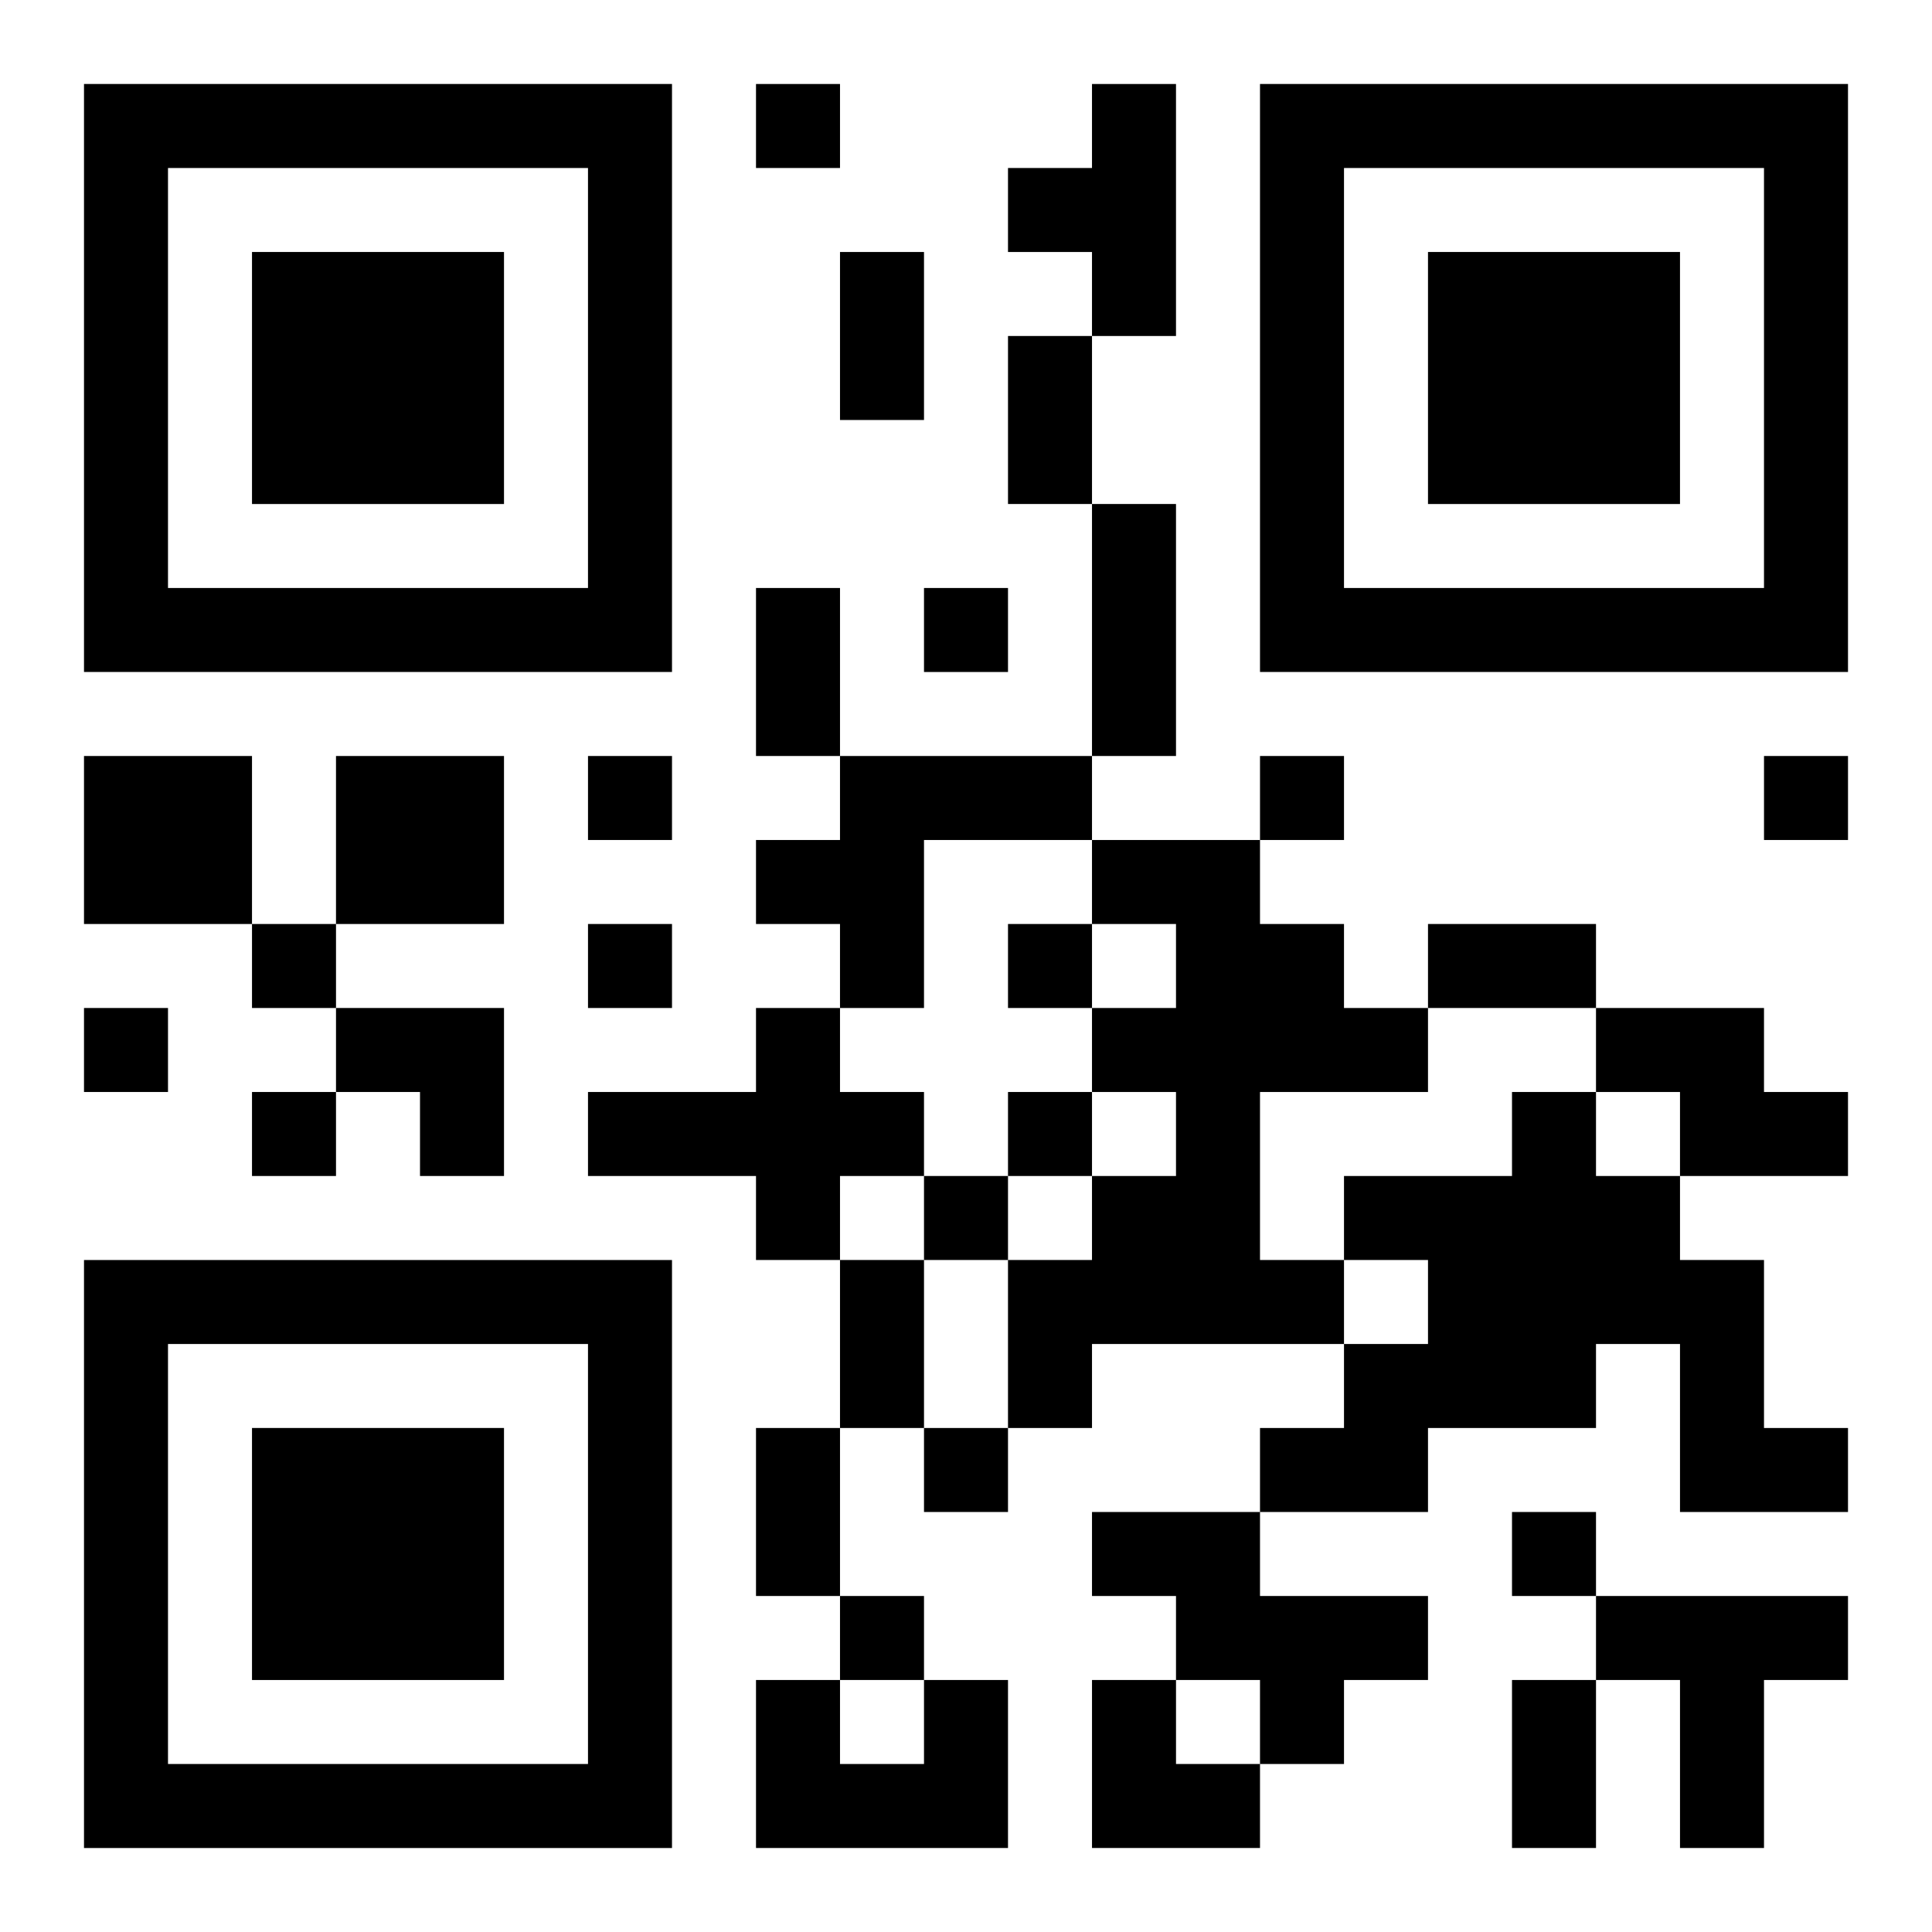
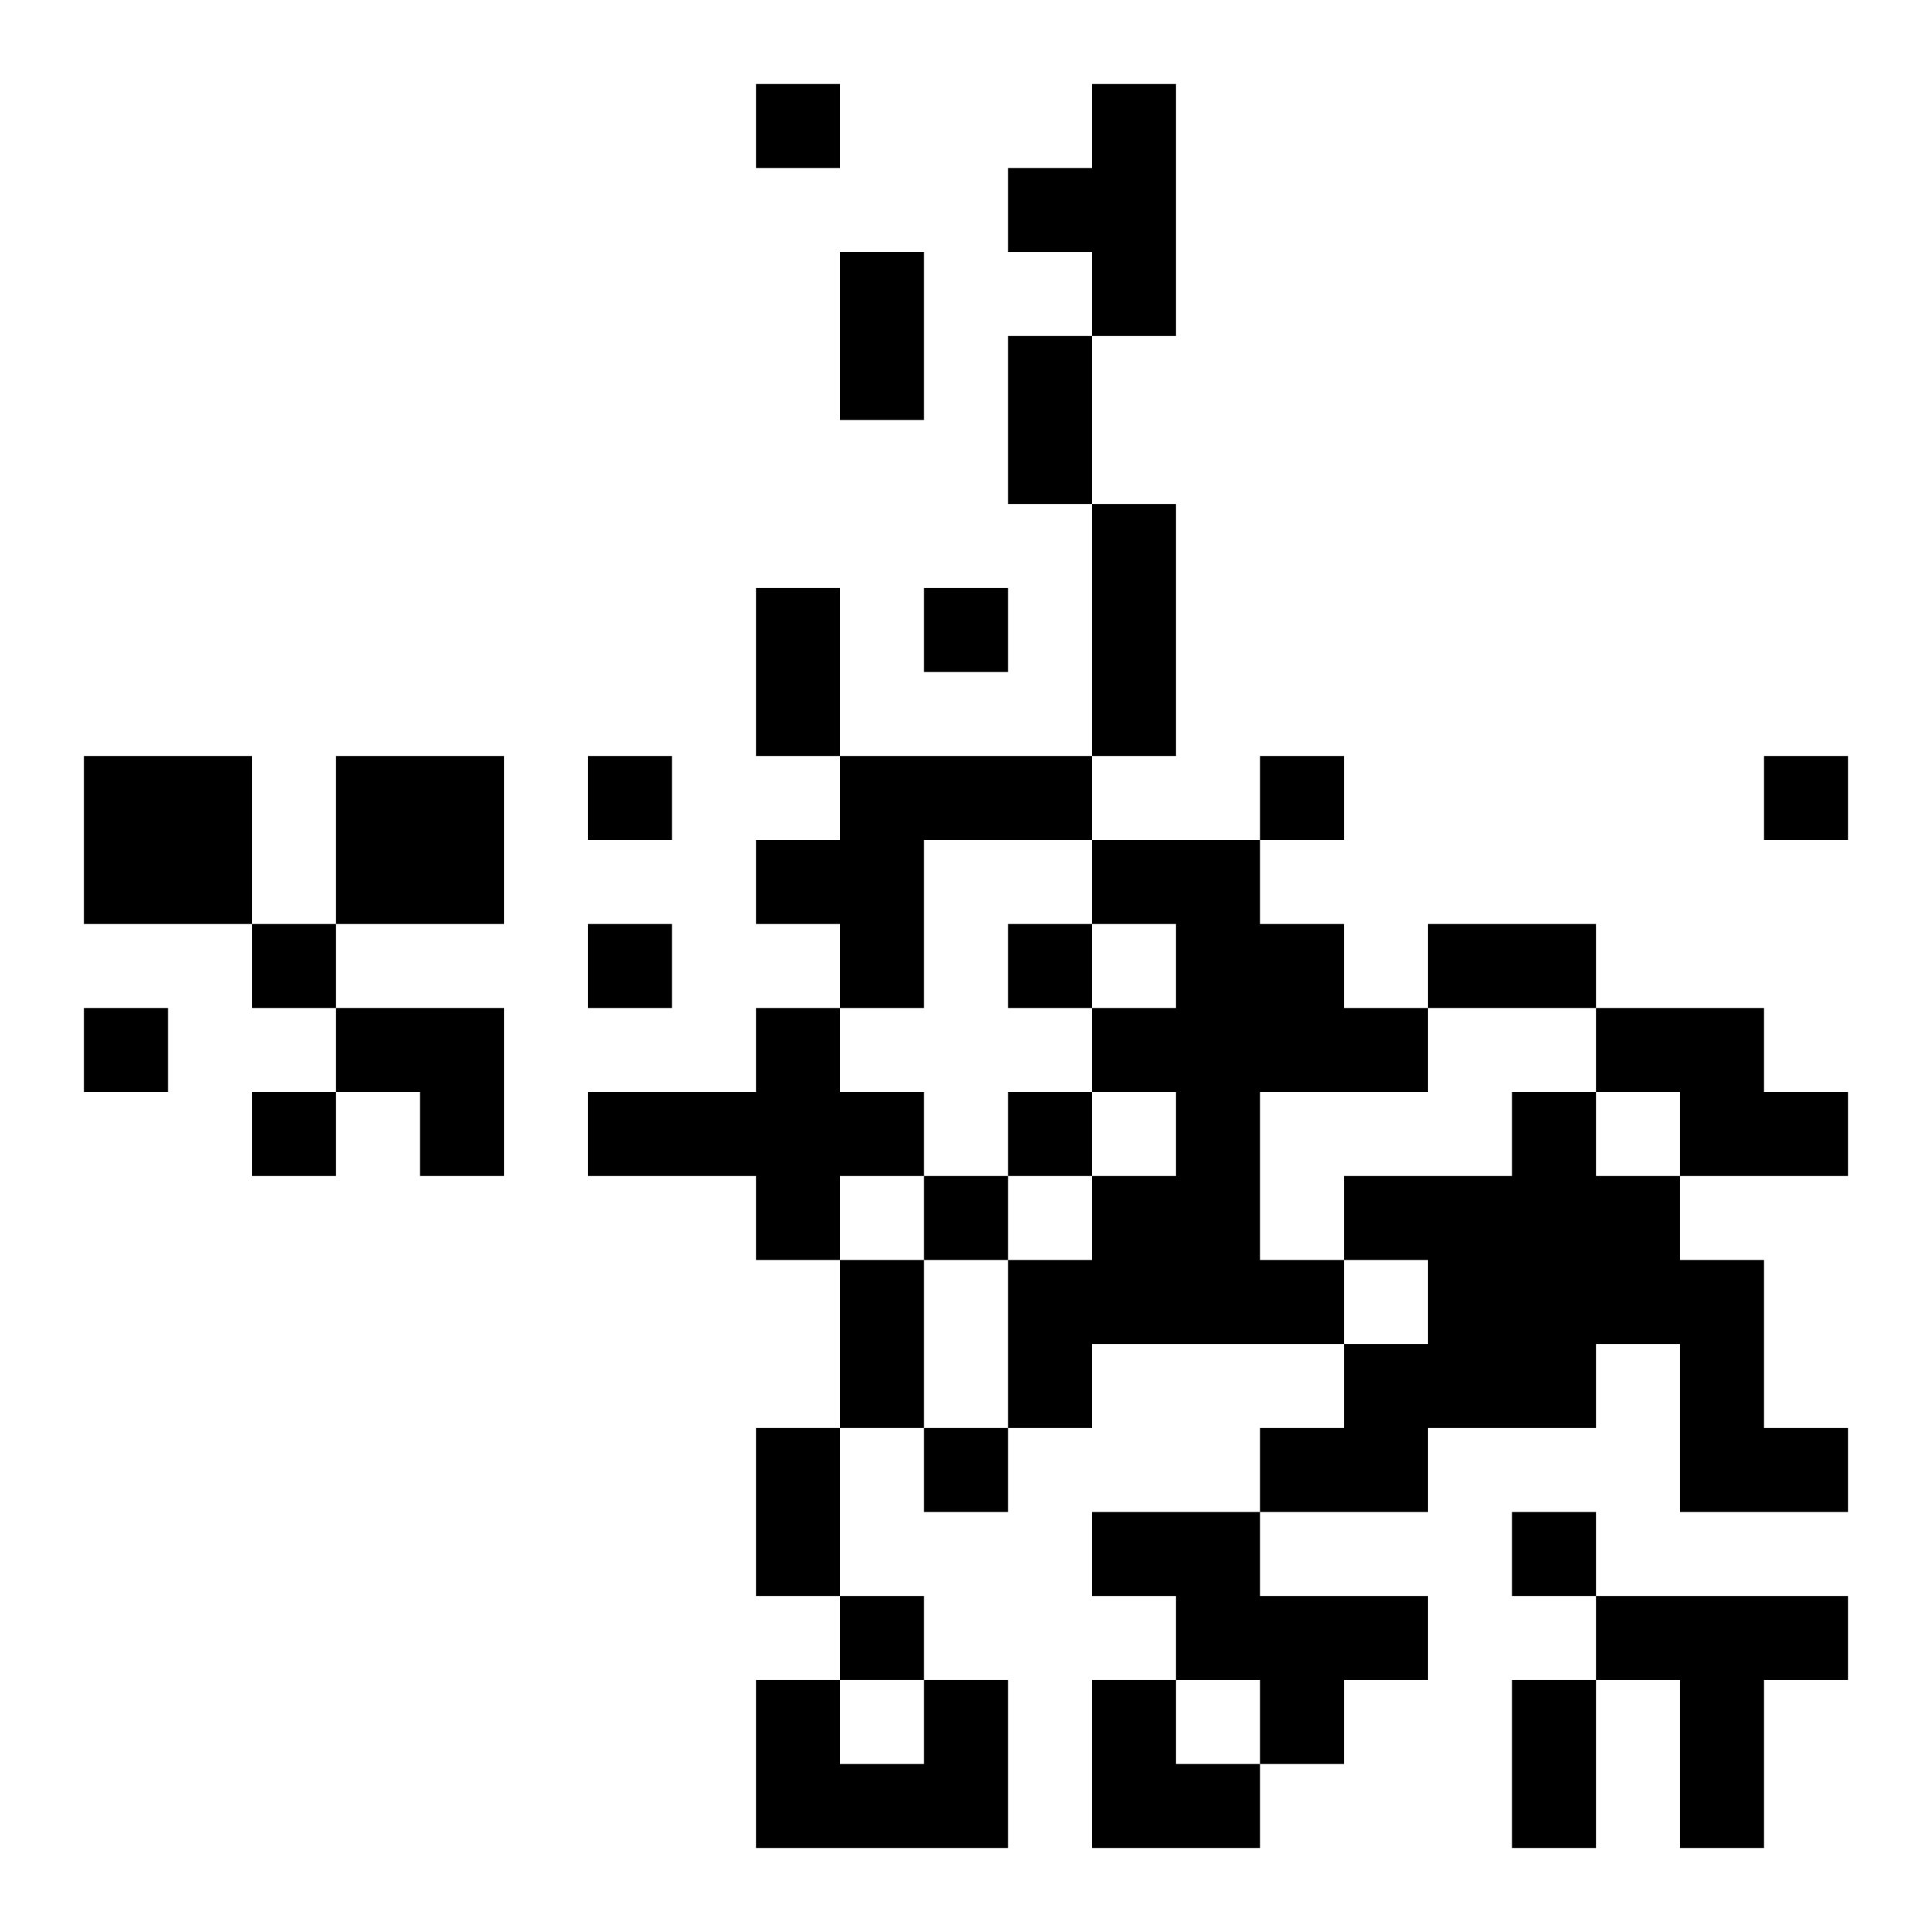
<svg xmlns="http://www.w3.org/2000/svg" xmlns:xlink="http://www.w3.org/1999/xlink" width="250" height="250" baseProfile="full" version="1.1" viewBox="-1 -1 23 23">
  <symbol id="a">
-     <path d="m0 7v7h7v-7h-7zm1 1h5v5h-5v-5zm1 1v3h3v-3h-3z" />
-   </symbol>
+     </symbol>
  <use y="-7" xlink:href="#a" />
  <use y="7" xlink:href="#a" />
  <use x="14" y="-7" xlink:href="#a" />
  <path d="m12 0h1v3h-1v-1h-1v-1h1v-1m-12 8h2v2h-2v-2m3 0h2v2h-2v-2m6 0h3v1h-2v2h-1v-1h-1v-1h1v-1m3 1h2v1h1v1h1v1h-2v2h1v1h-3v1h-1v-2h1v-1h1v-1h-1v-1h1v-1h-1v-1m-4 2h1v1h1v1h-1v1h-1v-1h-2v-1h2v-1m10 0h2v1h1v1h-2v-1h-1v-1m-1 1h1v1h1v1h1v2h1v1h-2v-2h-1v1h-2v1h-2v-1h1v-1h1v-1h-1v-1h2v-1m-5 5h2v1h2v1h-1v1h-1v-1h-1v-1h-1v-1m6 1h3v1h-1v2h-1v-2h-1v-1m-8 1h1v2h-3v-2h1v1h1v-1m-2-19v1h1v-1h-1m2 6v1h1v-1h-1m-4 2v1h1v-1h-1m8 0v1h1v-1h-1m6 0v1h1v-1h-1m-18 2v1h1v-1h-1m4 0v1h1v-1h-1m5 0v1h1v-1h-1m-11 1v1h1v-1h-1m2 1v1h1v-1h-1m9 0v1h1v-1h-1m-1 1v1h1v-1h-1m0 3v1h1v-1h-1m7 1v1h1v-1h-1m-8 1v1h1v-1h-1m0-16h1v2h-1v-2m2 1h1v2h-1v-2m1 2h1v3h-1v-3m-4 1h1v2h-1v-2m8 4h2v1h-2v-1m-7 4h1v2h-1v-2m-1 2h1v2h-1v-2m9 3h1v2h-1v-2m-14-8h2v2h-1v-1h-1zm9 8h1v1h1v1h-2z" />
</svg>